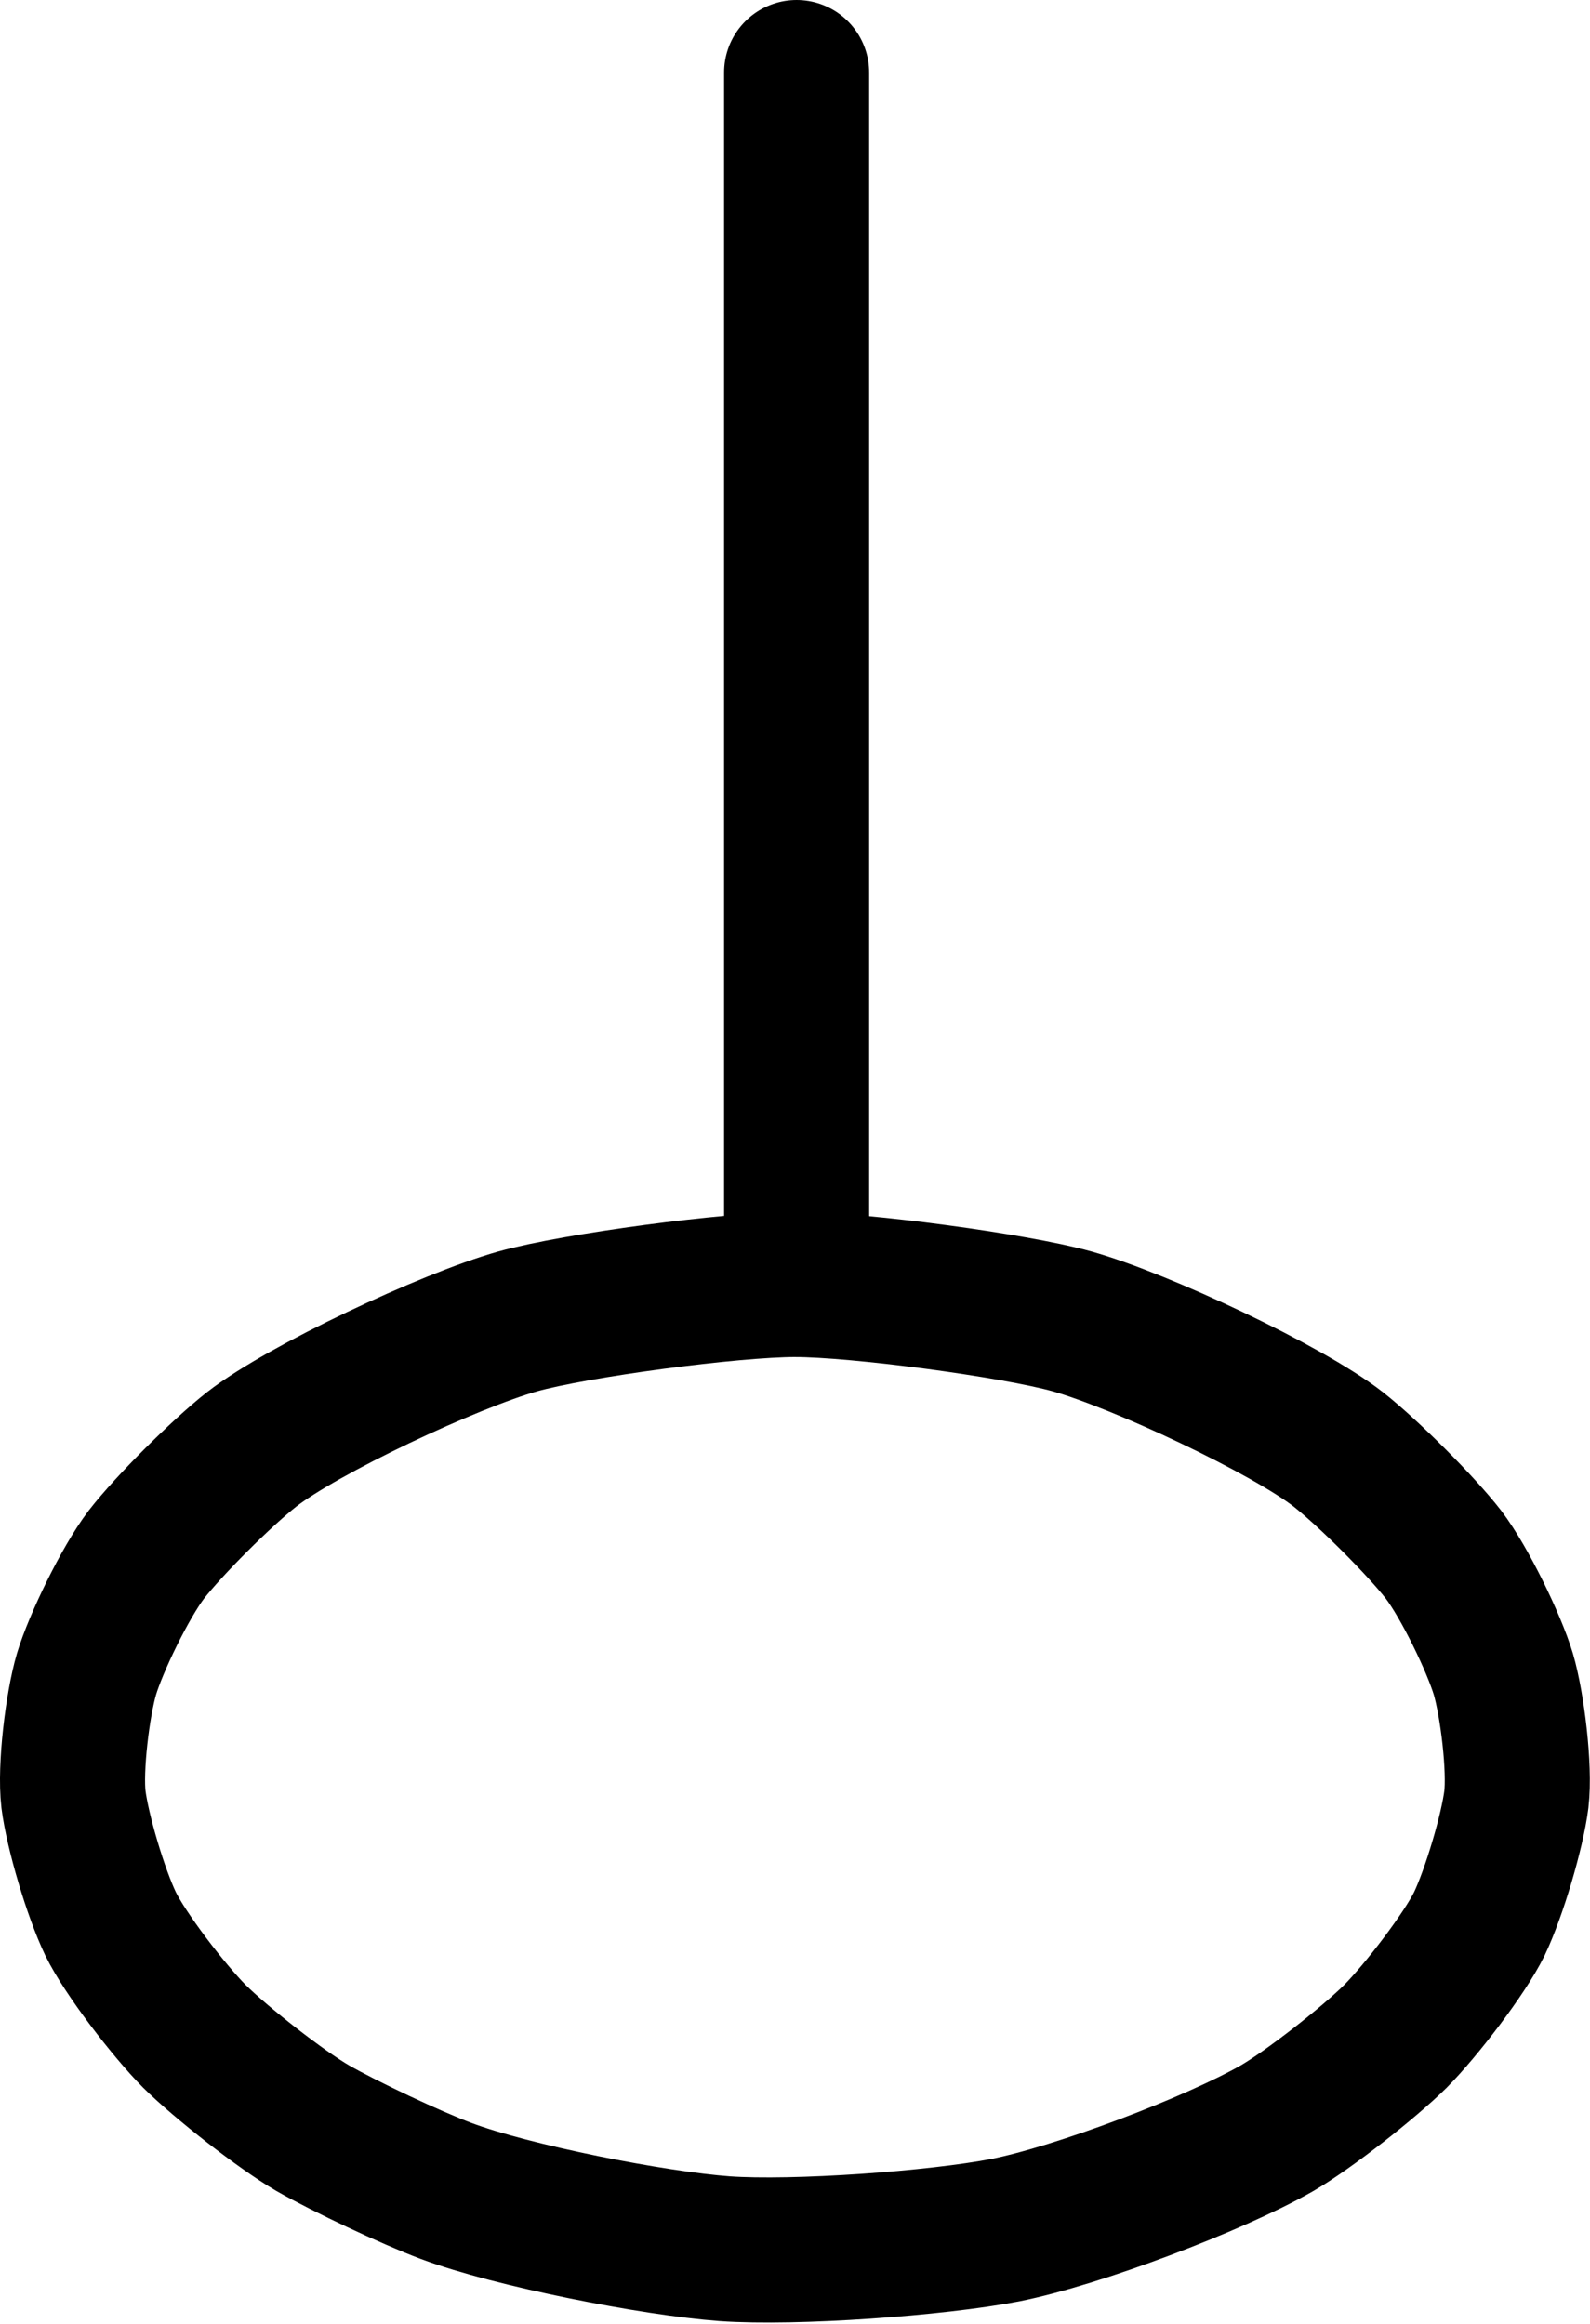
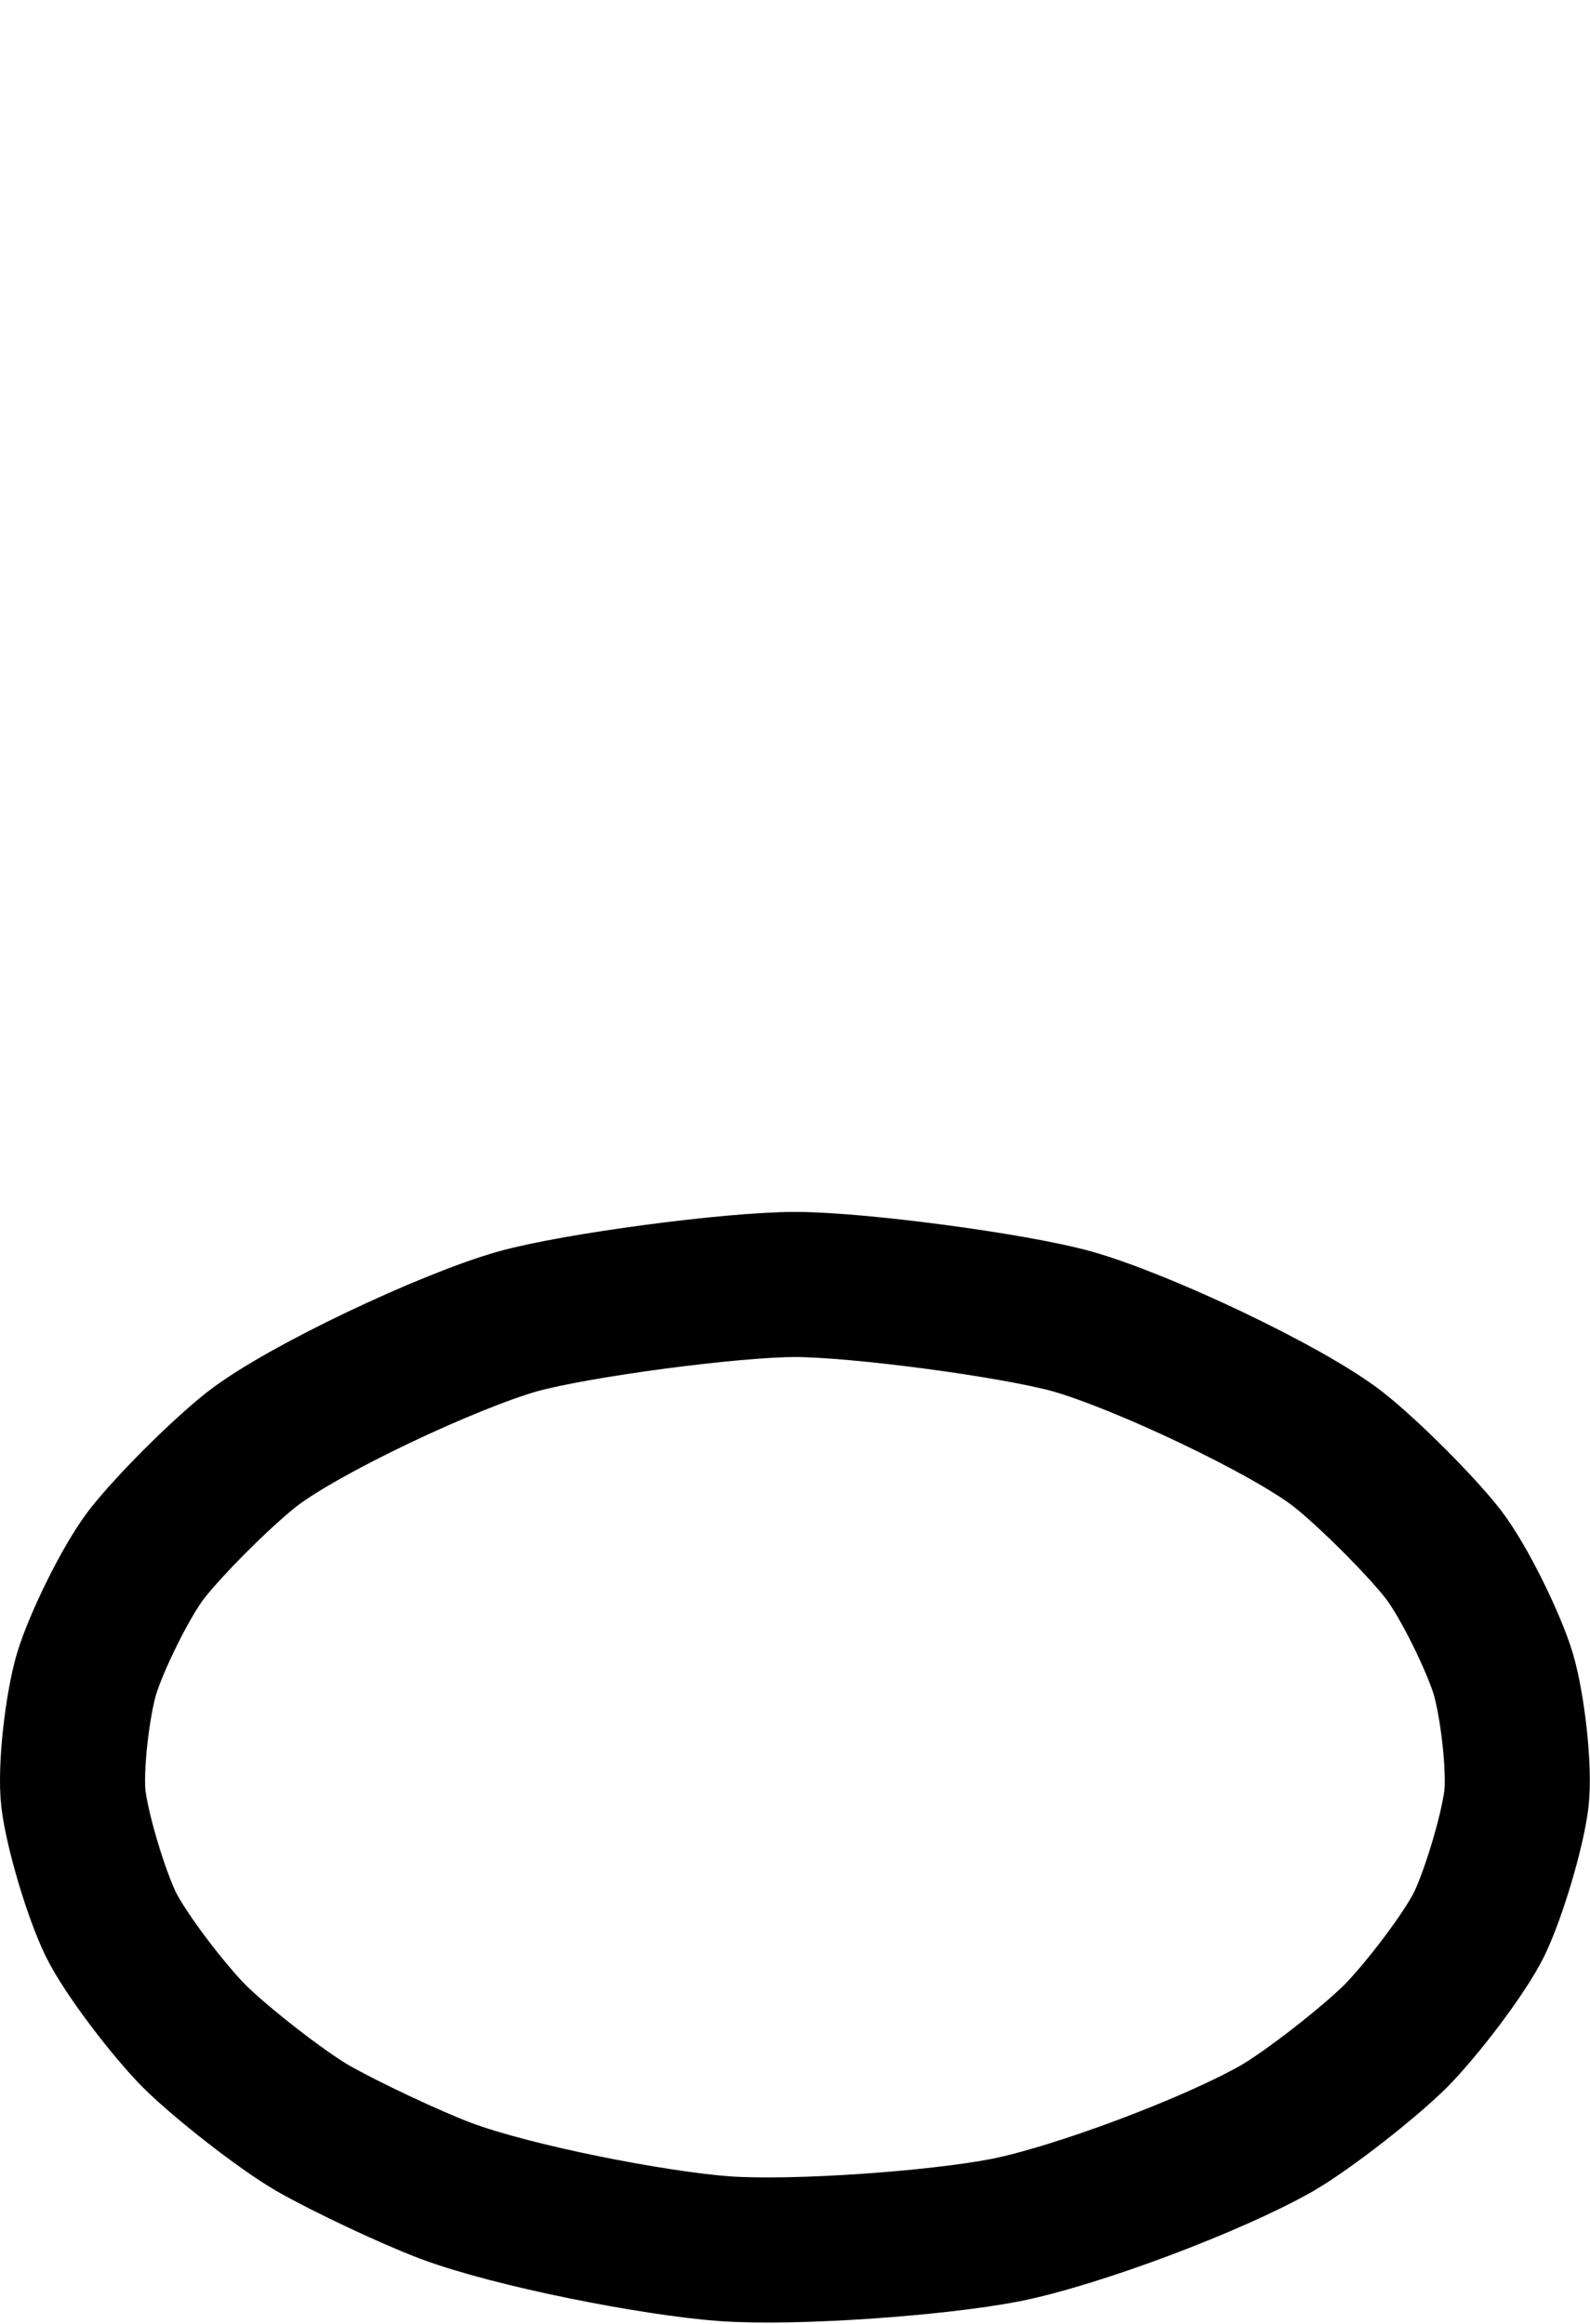
<svg xmlns="http://www.w3.org/2000/svg" xmlns:ns1="http://www.serif.com/" width="100%" height="100%" viewBox="0 0 685 1001" version="1.1" xml:space="preserve" style="fill-rule:evenodd;clip-rule:evenodd;stroke-linecap:round;stroke-linejoin:round;">
  <g id="TH-y-" ns1:id="TH(y)">
-     <path id="TH-y--1" ns1:id="TH(y) 1" d="M343.195,31.25l-0,521.958" style="fill:none;fill-rule:nonzero;stroke:#000;stroke-width:62.5px;" />
    <path id="TH-y--2" ns1:id="TH(y) 2" d="M342.486,553.208c27.584,0.042 94.209,8.917 119.292,15.875c29.875,8.417 92.75,38 114.75,55.125c13.208,10.417 35.792,33 45.375,45.375c9.167,12.042 21.792,38.209 25.75,51.375c3.875,13.167 7.208,40.542 5.625,54c-1.75,13.917 -9.583,40.25 -15.917,53.542c-6.291,12.875 -25.041,37.292 -36.166,48.5c-11.459,11.375 -37.417,31.708 -51,39.583c-27.417,15.667 -86.084,37.75 -117.084,43.917c-29.666,5.75 -90.625,10.125 -120.916,8c-30.667,-2.25 -91.375,-14.167 -120.084,-24.917c-15.25,-5.75 -43.291,-18.958 -57.375,-27c-13.583,-7.875 -39.541,-28.208 -51,-39.583c-11.125,-11.208 -29.875,-35.625 -36.125,-48.5c-6.375,-13.292 -14.208,-39.625 -15.958,-53.542c-1.583,-13.458 1.75,-40.833 5.625,-54c3.958,-13.166 16.583,-39.333 25.75,-51.375c9.583,-12.375 32.167,-34.958 45.417,-45.375c21.958,-17.125 84.875,-46.708 114.708,-55.125c25.083,-6.958 91.708,-15.833 119.333,-15.875Z" style="fill:none;fill-rule:nonzero;stroke:#000;stroke-width:62.5px;" />
  </g>
</svg>